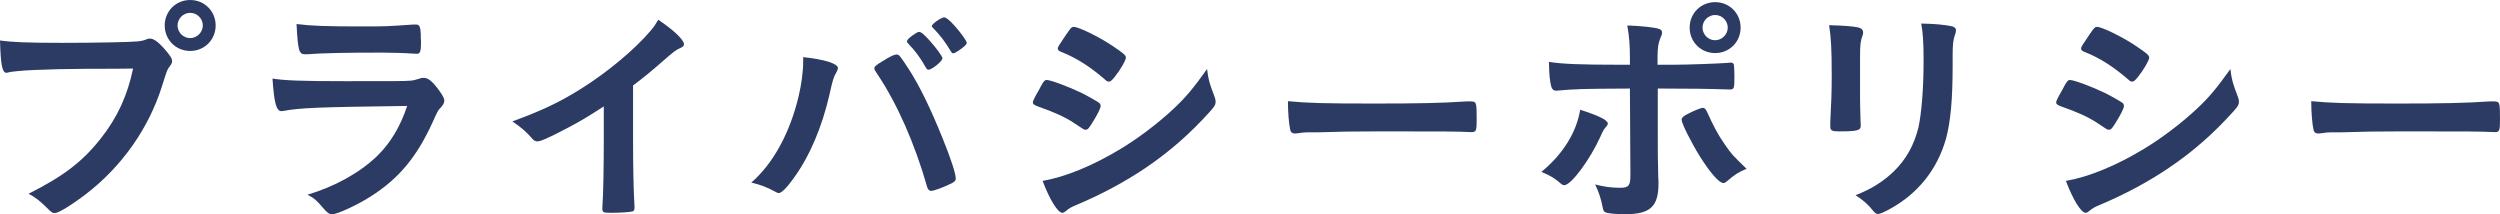
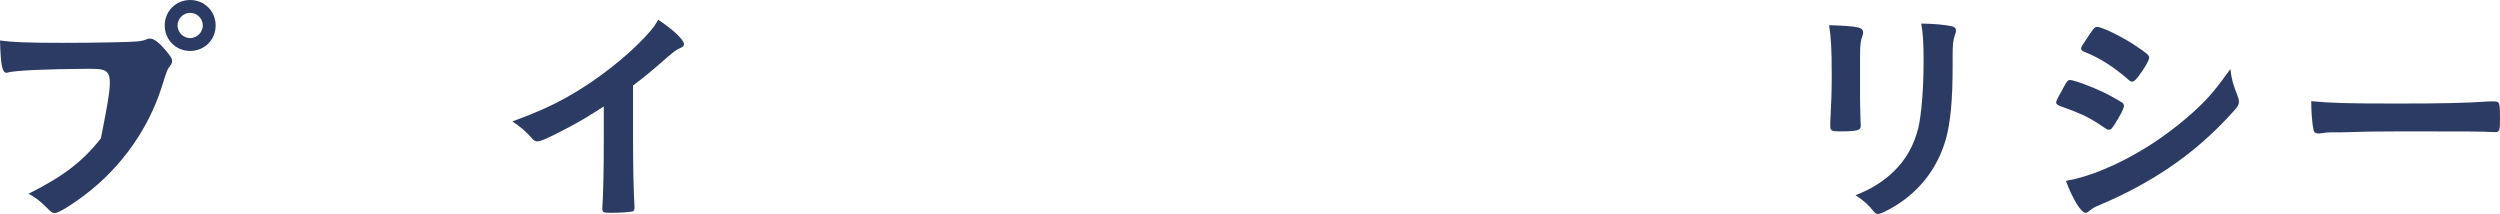
<svg xmlns="http://www.w3.org/2000/svg" version="1.1" id="レイヤー_1" x="0px" y="0px" width="210.104px" height="18.004px" viewBox="0 0 210.104 18.004" style="enable-background:new 0 0 210.104 18.004;" xml:space="preserve">
  <style type="text/css">
	.st0{fill:#2C3B64;}
</style>
  <g>
-     <path class="st0" d="M7.362,5.781C3.781,5.802,1.26,5.922,0.62,6.102c-0.02,0.02-0.04,0.02-0.06,0.02c-0.38,0-0.5-0.66-0.56-2.721   c0.98,0.141,2.261,0.2,5.221,0.2c2.681,0,5.821-0.06,6.321-0.12c0.36-0.04,0.48-0.06,0.84-0.199c0.1-0.04,0.14-0.04,0.22-0.04   c0.34,0,0.76,0.319,1.4,1.08c0.38,0.479,0.46,0.6,0.46,0.82c0,0.14-0.06,0.26-0.2,0.439c-0.2,0.24-0.22,0.301-0.66,1.7   c-1.12,3.521-3.341,6.682-6.341,9.002c-1.2,0.921-2.34,1.621-2.641,1.621c-0.22,0-0.26-0.021-0.72-0.48   c-0.54-0.54-0.96-0.86-1.5-1.141c2.941-1.479,4.541-2.7,6.082-4.66c1.38-1.741,2.24-3.621,2.701-5.861   C9.622,5.781,9.622,5.781,7.362,5.781z M18.124,2.141c0,1.2-0.94,2.141-2.141,2.141s-2.14-0.94-2.14-2.141S14.783,0,15.983,0   S18.124,0.94,18.124,2.141z M14.923,2.141c0,0.58,0.48,1.061,1.06,1.061c0.56,0,1.061-0.48,1.061-1.061s-0.48-1.061-1.061-1.061   S14.923,1.561,14.923,2.141z" />
-     <path class="st0" d="M23.82,9.322c-0.04,0-0.14,0.02-0.16,0.02c-0.44,0-0.62-0.68-0.76-2.74c0.98,0.16,2.36,0.22,6.081,0.22   c4.001,0,5.081,0,5.461-0.04c0.3-0.02,0.36-0.04,0.76-0.16c0.14-0.06,0.26-0.079,0.38-0.079c0.3,0,0.54,0.14,0.86,0.479   c0.54,0.62,0.9,1.181,0.9,1.421c0,0.22-0.1,0.38-0.34,0.64c-0.16,0.14-0.26,0.32-0.64,1.181c-1.34,2.94-2.841,4.74-5.201,6.241   c-1.08,0.7-2.821,1.5-3.221,1.5c-0.28,0-0.44-0.12-0.78-0.521c-0.52-0.62-0.76-0.84-1.32-1.12c2.281-0.68,4.361-1.82,5.841-3.24   c1.12-1.08,1.96-2.48,2.541-4.221C26.641,9.002,25.241,9.063,23.82,9.322z M30.362,2.221c2.081,0,2.081,0,4.381-0.16   c0.08,0,0.1,0,0.24,0c0.26,0,0.36,0.2,0.38,0.8c0,0.24,0,0.461,0.02,0.66c0,0.04,0,0.08,0,0.08c0,0.721-0.08,0.921-0.34,0.921   c-0.08,0-0.24-0.021-0.42-0.021c-0.38-0.04-1.881-0.08-2.501-0.08c-3,0-5.141,0.04-6.321,0.141c-0.06,0-0.12,0-0.16,0   c-0.521,0-0.601-0.301-0.72-2.541C26.221,2.181,27.481,2.221,30.362,2.221z" />
+     <path class="st0" d="M7.362,5.781C3.781,5.802,1.26,5.922,0.62,6.102c-0.02,0.02-0.04,0.02-0.06,0.02c-0.38,0-0.5-0.66-0.56-2.721   c0.98,0.141,2.261,0.2,5.221,0.2c2.681,0,5.821-0.06,6.321-0.12c0.36-0.04,0.48-0.06,0.84-0.199c0.1-0.04,0.14-0.04,0.22-0.04   c0.34,0,0.76,0.319,1.4,1.08c0.38,0.479,0.46,0.6,0.46,0.82c0,0.14-0.06,0.26-0.2,0.439c-0.2,0.24-0.22,0.301-0.66,1.7   c-1.12,3.521-3.341,6.682-6.341,9.002c-1.2,0.921-2.34,1.621-2.641,1.621c-0.22,0-0.26-0.021-0.72-0.48   c-0.54-0.54-0.96-0.86-1.5-1.141c2.941-1.479,4.541-2.7,6.082-4.66C9.622,5.781,9.622,5.781,7.362,5.781z M18.124,2.141c0,1.2-0.94,2.141-2.141,2.141s-2.14-0.94-2.14-2.141S14.783,0,15.983,0   S18.124,0.94,18.124,2.141z M14.923,2.141c0,0.58,0.48,1.061,1.06,1.061c0.56,0,1.061-0.48,1.061-1.061s-0.48-1.061-1.061-1.061   S14.923,1.561,14.923,2.141z" />
    <path class="st0" d="M53.203,11.583c0,2.521,0.04,4.381,0.12,5.741c0,0.04,0,0.12,0,0.14c0,0.22-0.06,0.3-0.26,0.32   c-0.26,0.06-1.1,0.1-1.76,0.1c-0.62,0-0.68-0.04-0.68-0.38c0-0.021,0-0.06,0-0.1c0.08-1.021,0.12-3.301,0.12-5.821V8.942   c-1.36,0.88-2.02,1.28-3.181,1.88c-1.44,0.761-2.14,1.061-2.4,1.061c-0.16,0-0.28-0.061-0.42-0.22   c-0.58-0.66-0.9-0.921-1.681-1.461c2.561-0.94,4.021-1.641,5.801-2.761c2.201-1.38,4.501-3.301,5.801-4.841   c0.28-0.32,0.4-0.5,0.66-0.94c1.26,0.841,2.161,1.681,2.161,2.061c0,0.12-0.08,0.221-0.32,0.32c-0.36,0.16-0.5,0.26-1.44,1.08   c-0.88,0.78-1.741,1.48-2.521,2.061V11.583z" />
-     <path class="st0" d="M70.421,5.722c0,0.08-0.04,0.18-0.14,0.38c-0.22,0.34-0.3,0.64-0.56,1.8c-0.64,2.801-1.68,5.241-3.041,7.102   c-0.58,0.801-1,1.221-1.24,1.221c-0.08,0-0.16-0.04-0.3-0.12c-0.66-0.36-1.22-0.58-2-0.76c1.84-1.601,3.241-4.161,3.98-7.262   c0.24-1.04,0.38-2.041,0.38-2.94c0-0.061,0-0.2,0-0.341C69.241,4.981,70.421,5.341,70.421,5.722z M77.923,15.724   c-1.04-3.661-2.541-7.042-4.181-9.482c-0.24-0.359-0.26-0.399-0.26-0.5c0-0.16,0.18-0.3,0.76-0.64   c0.6-0.381,0.92-0.521,1.101-0.521c0.22,0,0.28,0.08,1.04,1.24c0.9,1.4,1.78,3.201,2.82,5.762c0.7,1.72,1.121,3.021,1.121,3.4   c0,0.22-0.1,0.32-0.6,0.54c-0.48,0.24-1.28,0.521-1.46,0.521C78.103,16.044,77.983,15.924,77.923,15.724z M77.823,5.701   c-0.46-0.82-0.86-1.38-1.48-2.021c-0.1-0.12-0.12-0.14-0.12-0.2c0-0.119,0.12-0.239,0.46-0.5c0.32-0.22,0.46-0.3,0.561-0.3   c0.16,0,0.36,0.16,0.86,0.7c0.62,0.7,1.1,1.36,1.1,1.521c0,0.24-0.88,0.96-1.18,0.96C77.943,5.861,77.903,5.821,77.823,5.701z    M80.644,4.201c-0.26,0.18-0.44,0.28-0.54,0.28c-0.06,0-0.1-0.021-0.2-0.181c-0.54-0.88-0.86-1.3-1.5-1.96   c-0.06-0.061-0.1-0.12-0.1-0.141c0-0.18,0.8-0.74,1.04-0.74c0.16,0,0.44,0.221,0.84,0.66c0.58,0.641,1.06,1.32,1.06,1.48   C81.244,3.741,81.084,3.881,80.644,4.201z" />
-     <path class="st0" d="M91.761,10.383c-0.28,0.439-0.36,0.52-0.52,0.52c-0.14,0-0.14,0-1-0.58c-0.7-0.46-1.581-0.88-3.021-1.38   c-0.32-0.12-0.42-0.2-0.42-0.341c0-0.1,0.16-0.439,0.48-0.979c0.08-0.16,0.16-0.28,0.2-0.381c0.22-0.399,0.32-0.52,0.48-0.52   c0.34,0,1.84,0.56,2.921,1.08c0.6,0.3,1.36,0.74,1.52,0.86c0.06,0.08,0.1,0.14,0.1,0.24C92.501,9.103,92.222,9.643,91.761,10.383z    M102.063,8.102c0.08,0.2,0.1,0.32,0.1,0.44c0,0.26-0.1,0.42-0.48,0.84c-1.661,1.841-3.361,3.341-5.401,4.722   c-1.74,1.18-3.741,2.24-5.681,3.061c-0.58,0.24-0.76,0.34-0.98,0.54c-0.18,0.14-0.24,0.18-0.34,0.18c-0.38,0-1.06-1.1-1.66-2.681   c1.94-0.34,4.221-1.28,6.541-2.681c1.44-0.859,3.161-2.16,4.401-3.32c1.1-1.021,1.72-1.78,2.88-3.4   C101.563,6.741,101.644,7.002,102.063,8.102z M93.682,6.462c-0.26,0.319-0.36,0.399-0.5,0.399c-0.08,0-0.18-0.04-0.3-0.16   c-1.24-1.08-2.42-1.84-3.701-2.34c-0.2-0.08-0.28-0.16-0.28-0.28c0-0.08,0.02-0.14,0.12-0.3c0.96-1.461,1-1.521,1.221-1.521   c0.4,0,2.06,0.8,3.201,1.561c0.96,0.64,1.18,0.82,1.18,1.02C94.622,5.062,94.162,5.861,93.682,6.462z" />
-     <path class="st0" d="M115.462,8.702c3.661,0,5.761-0.04,7.781-0.181c0.06,0,0.18,0,0.26,0c0.6,0,0.6,0.021,0.6,1.621   c0,0.82-0.06,0.96-0.4,0.96c0,0-0.06,0-0.08,0c-1.32-0.06-2.061-0.06-7.842-0.06c-2.121,0-3.181,0.02-5.021,0.079   c-0.14,0-0.3,0-0.58,0c-0.64,0-0.74,0.021-1.12,0.08c-0.1,0-0.18,0.021-0.22,0.021c-0.22,0-0.36-0.101-0.4-0.28   c-0.12-0.5-0.2-1.521-0.2-2.44C109.86,8.662,111.281,8.702,115.462,8.702z" />
-     <path class="st0" d="M135.121,10.383c0,0.1-0.04,0.159-0.2,0.34c-0.14,0.16-0.22,0.3-0.42,0.76c-0.88,1.94-2.46,4.081-3.041,4.081   c-0.12,0-0.16-0.02-0.58-0.38c-0.32-0.261-0.76-0.5-1.34-0.74c1.8-1.46,2.96-3.341,3.261-5.222   C134.421,9.742,135.121,10.103,135.121,10.383z M136.981,7.441c-4.301,0.021-4.501,0.04-6.181,0.181c-0.02,0-0.04,0-0.04,0   c-0.18,0-0.32-0.12-0.38-0.32c-0.12-0.38-0.2-1.12-0.2-2.101c1.14,0.18,2.581,0.24,6.042,0.24h0.3c0.18,0,0.22,0,0.46,0v-0.54   c0-1.141-0.06-1.82-0.22-2.761c1.16,0.04,2.34,0.16,2.7,0.3c0.16,0.061,0.22,0.16,0.22,0.32c0,0.1-0.02,0.16-0.14,0.44   c-0.18,0.439-0.24,0.819-0.24,1.68v0.261c0,0.08,0,0.18,0,0.3h1.3c1.3,0,3.861-0.101,4.661-0.16c0.1-0.02,0.1-0.02,0.22-0.02   c0.14,0,0.22,0.079,0.24,0.199c0.02,0.101,0.04,0.681,0.04,0.94c0,1.061-0.02,1.12-0.42,1.12c-0.1,0-0.3,0-1.46-0.04   c-0.7-0.02-0.96-0.02-4.561-0.04c0,0.9,0,2.141,0,3.741c0,2,0,2,0.04,3.701c0.02,0.239,0.02,0.42,0.02,0.54   c0,1.94-0.7,2.58-2.781,2.58c-0.8,0-1.48-0.06-1.68-0.16c-0.14-0.06-0.18-0.16-0.24-0.46c-0.12-0.64-0.32-1.26-0.62-1.88   c0.76,0.199,1.38,0.279,2.101,0.279c0.72,0,0.86-0.18,0.86-1.08L136.981,7.441z M145.124,15.243c-0.12,0.101-0.2,0.141-0.28,0.141   c-0.36,0-1.08-0.82-1.96-2.201c-0.76-1.22-1.56-2.82-1.56-3.12c0-0.16,0.14-0.3,0.46-0.46c0.52-0.28,1.16-0.54,1.32-0.54   c0.16,0,0.24,0.1,0.36,0.34c0.52,1.16,0.92,1.92,1.48,2.721c0.58,0.84,0.66,0.92,1.84,2.061   C146.144,14.443,145.764,14.684,145.124,15.243z M146.284,2.32c0,1.2-0.94,2.141-2.141,2.141s-2.141-0.94-2.141-2.141   s0.94-2.14,2.141-2.14S146.284,1.12,146.284,2.32z M143.083,2.32c0,0.58,0.48,1.061,1.06,1.061c0.56,0,1.06-0.48,1.06-1.061   s-0.48-1.06-1.06-1.06S143.083,1.74,143.083,2.32z" />
    <path class="st0" d="M156.321,8.142c0,0.46,0.02,1.381,0.04,1.94c0,0.2,0.02,0.4,0.02,0.48c0,0.4-0.28,0.48-1.84,0.48   c-0.6,0-0.72-0.08-0.72-0.421c0-0.08,0-0.26,0-0.399c0.08-1.561,0.12-2.421,0.12-3.841c0-2.321-0.06-3.221-0.22-4.262   c1.02,0.021,1.96,0.08,2.42,0.181c0.28,0.06,0.44,0.2,0.44,0.44c0,0.1-0.02,0.159-0.06,0.279c-0.16,0.4-0.2,0.78-0.2,1.74V8.142z    M164.103,5.541c0,2.861-0.18,4.722-0.56,6.122c-0.72,2.54-2.32,4.58-4.681,5.881c-0.5,0.28-0.88,0.44-1.021,0.44   s-0.24-0.061-0.38-0.221c-0.46-0.58-0.82-0.9-1.521-1.36c1.28-0.479,2.361-1.16,3.241-2.021c1.021-1,1.681-2.2,2.041-3.641   c0.26-1.14,0.44-3.301,0.44-5.601c0-1.621-0.06-2.421-0.2-3.161c1.2,0.021,1.92,0.101,2.541,0.22c0.26,0.061,0.38,0.16,0.38,0.36   c0,0.101-0.02,0.181-0.08,0.36c-0.16,0.44-0.2,0.84-0.2,1.78V5.541z" />
    <path class="st0" d="M177.761,10.383c-0.28,0.439-0.36,0.52-0.52,0.52c-0.14,0-0.14,0-1-0.58c-0.7-0.46-1.581-0.88-3.021-1.38   c-0.32-0.12-0.42-0.2-0.42-0.341c0-0.1,0.16-0.439,0.48-0.979c0.08-0.16,0.16-0.28,0.2-0.381c0.22-0.399,0.32-0.52,0.48-0.52   c0.34,0,1.84,0.56,2.921,1.08c0.6,0.3,1.36,0.74,1.52,0.86c0.06,0.08,0.1,0.14,0.1,0.24   C178.501,9.103,178.222,9.643,177.761,10.383z M188.063,8.102c0.08,0.2,0.1,0.32,0.1,0.44c0,0.26-0.1,0.42-0.48,0.84   c-1.661,1.841-3.361,3.341-5.401,4.722c-1.74,1.18-3.741,2.24-5.681,3.061c-0.58,0.24-0.76,0.34-0.98,0.54   c-0.18,0.14-0.24,0.18-0.34,0.18c-0.38,0-1.06-1.1-1.66-2.681c1.94-0.34,4.221-1.28,6.541-2.681c1.44-0.859,3.161-2.16,4.401-3.32   c1.1-1.021,1.72-1.78,2.88-3.4C187.563,6.741,187.644,7.002,188.063,8.102z M179.682,6.462c-0.26,0.319-0.36,0.399-0.5,0.399   c-0.08,0-0.18-0.04-0.3-0.16c-1.24-1.08-2.42-1.84-3.701-2.34c-0.2-0.08-0.28-0.16-0.28-0.28c0-0.08,0.02-0.14,0.12-0.3   c0.96-1.461,1-1.521,1.221-1.521c0.4,0,2.06,0.8,3.201,1.561c0.96,0.64,1.18,0.82,1.18,1.02   C180.622,5.062,180.162,5.861,179.682,6.462z" />
    <path class="st0" d="M201.462,8.702c3.661,0,5.761-0.04,7.781-0.181c0.06,0,0.18,0,0.26,0c0.6,0,0.6,0.021,0.6,1.621   c0,0.82-0.06,0.96-0.4,0.96c0,0-0.06,0-0.08,0c-1.32-0.06-2.061-0.06-7.842-0.06c-2.121,0-3.181,0.02-5.021,0.079   c-0.14,0-0.3,0-0.58,0c-0.64,0-0.74,0.021-1.12,0.08c-0.1,0-0.18,0.021-0.22,0.021c-0.22,0-0.36-0.101-0.4-0.28   c-0.12-0.5-0.2-1.521-0.2-2.44C195.86,8.662,197.281,8.702,201.462,8.702z" />
  </g>
</svg>